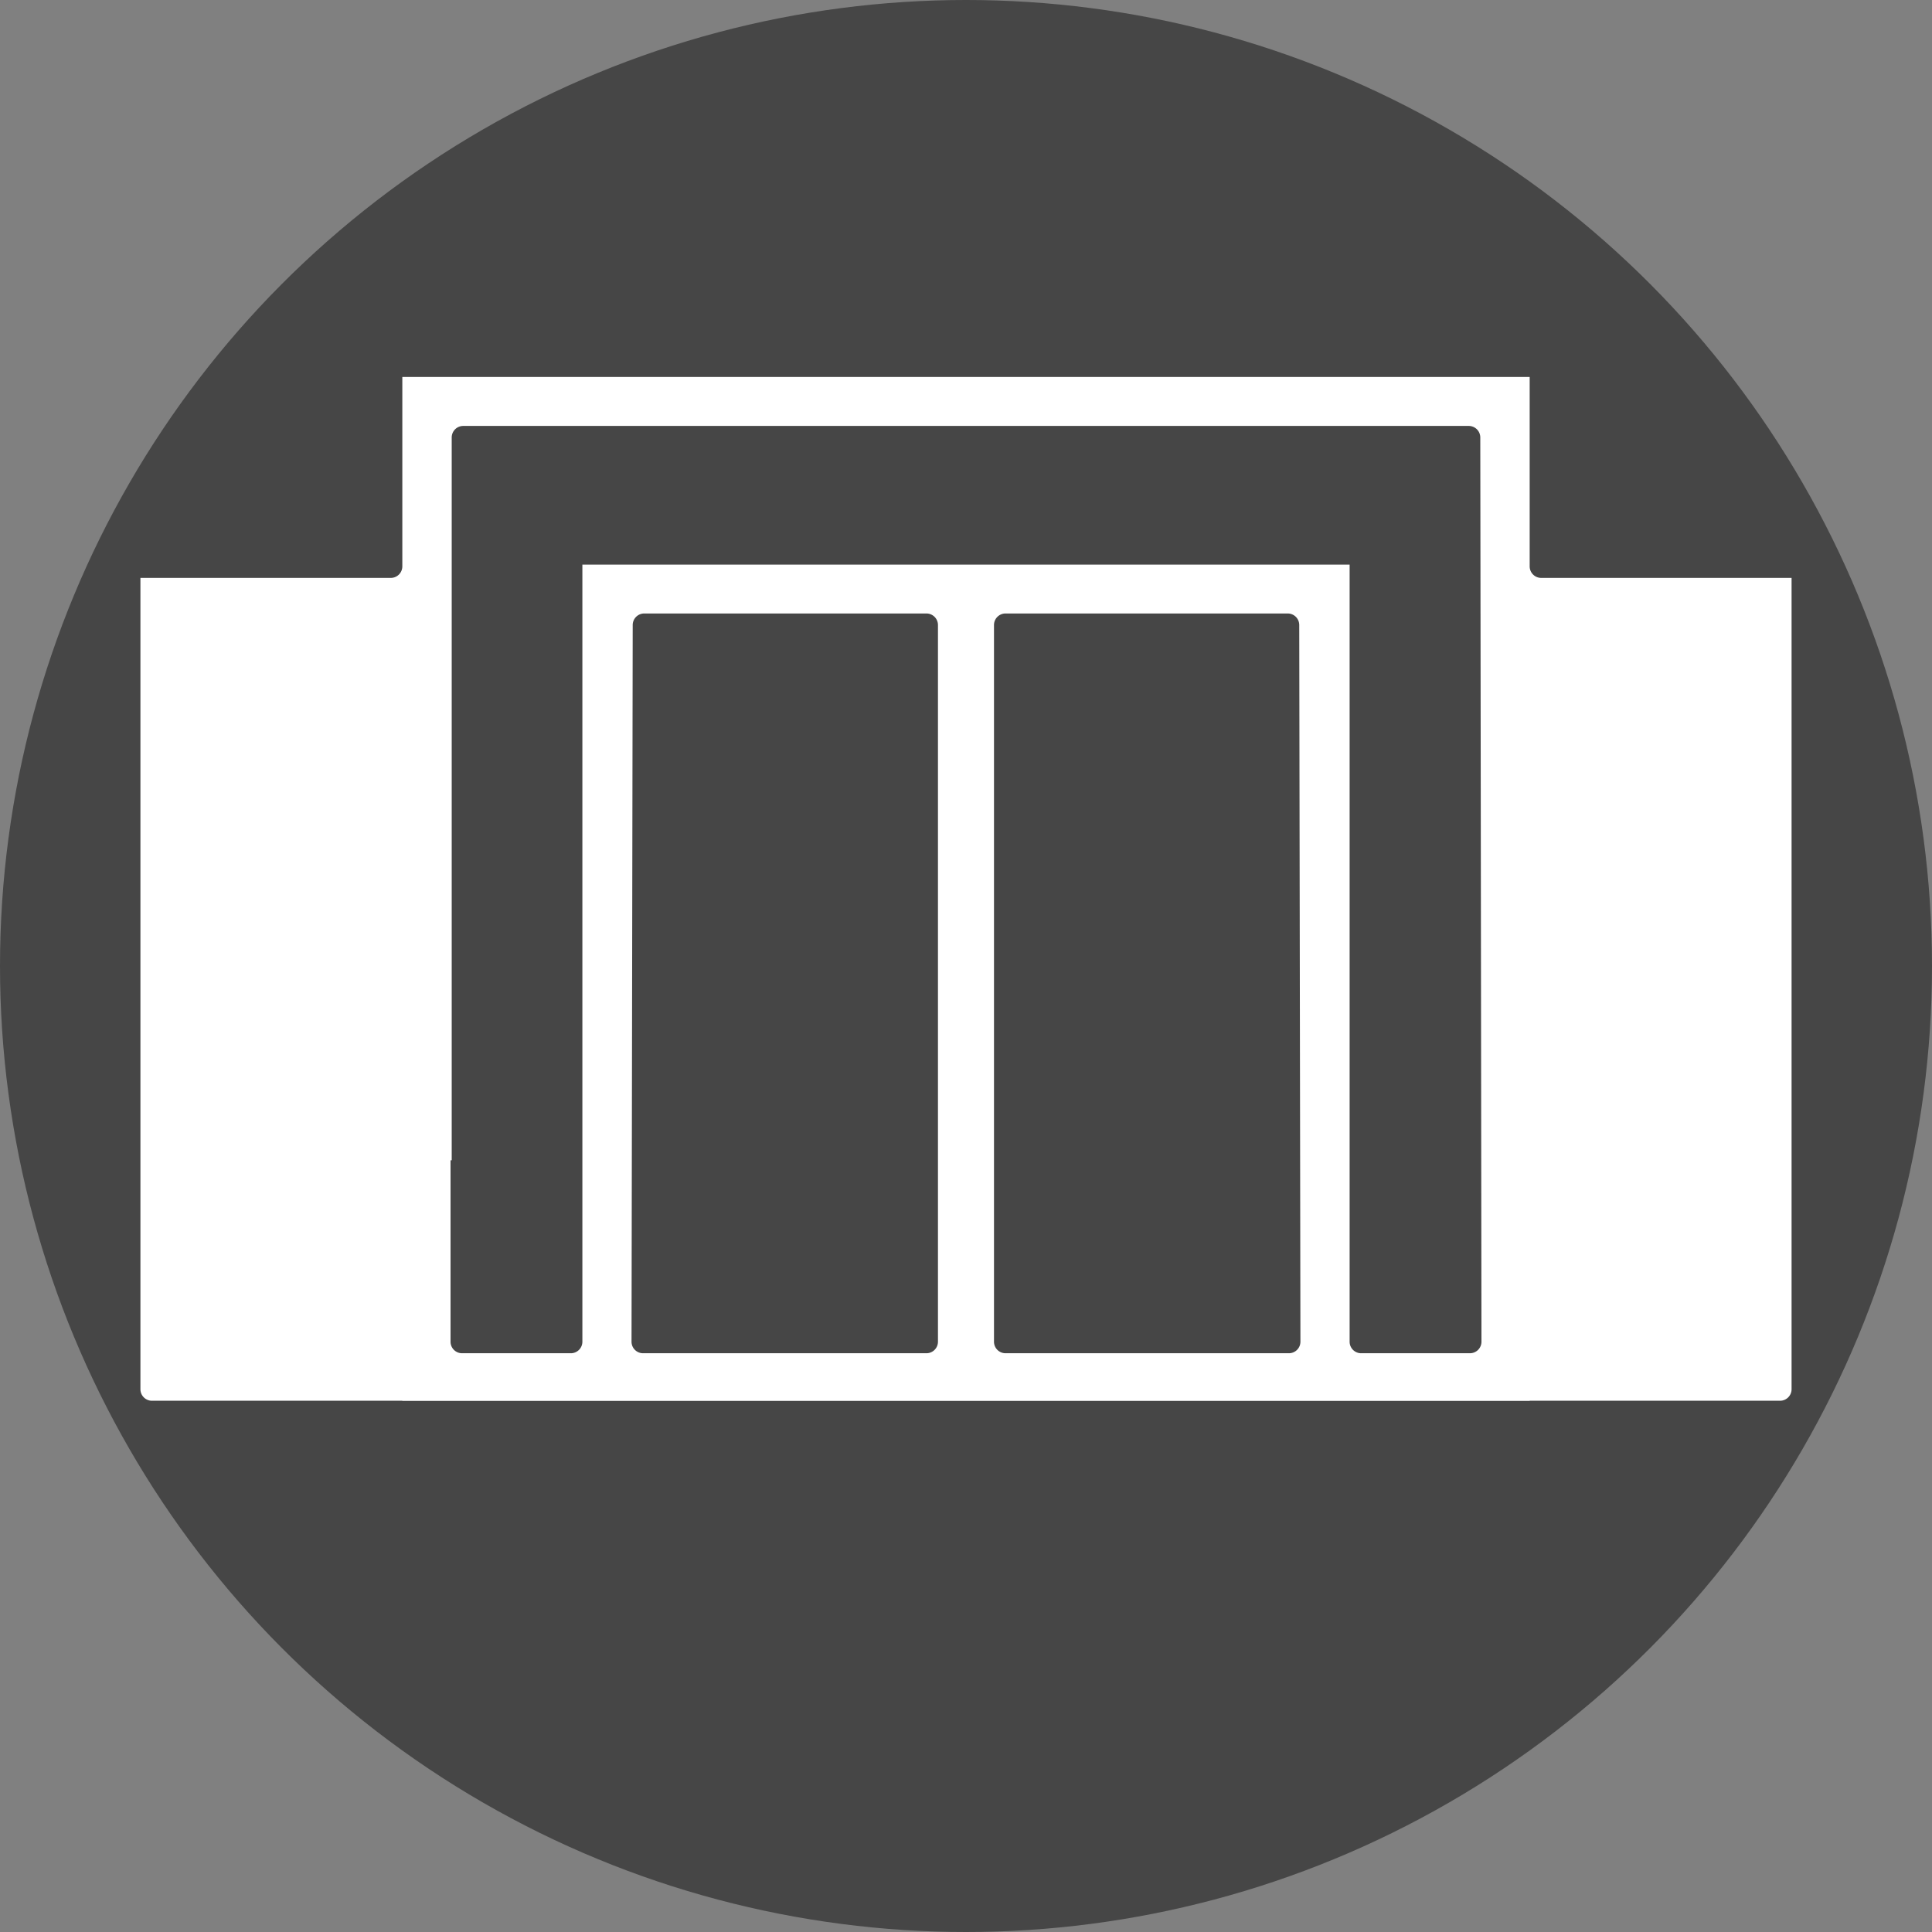
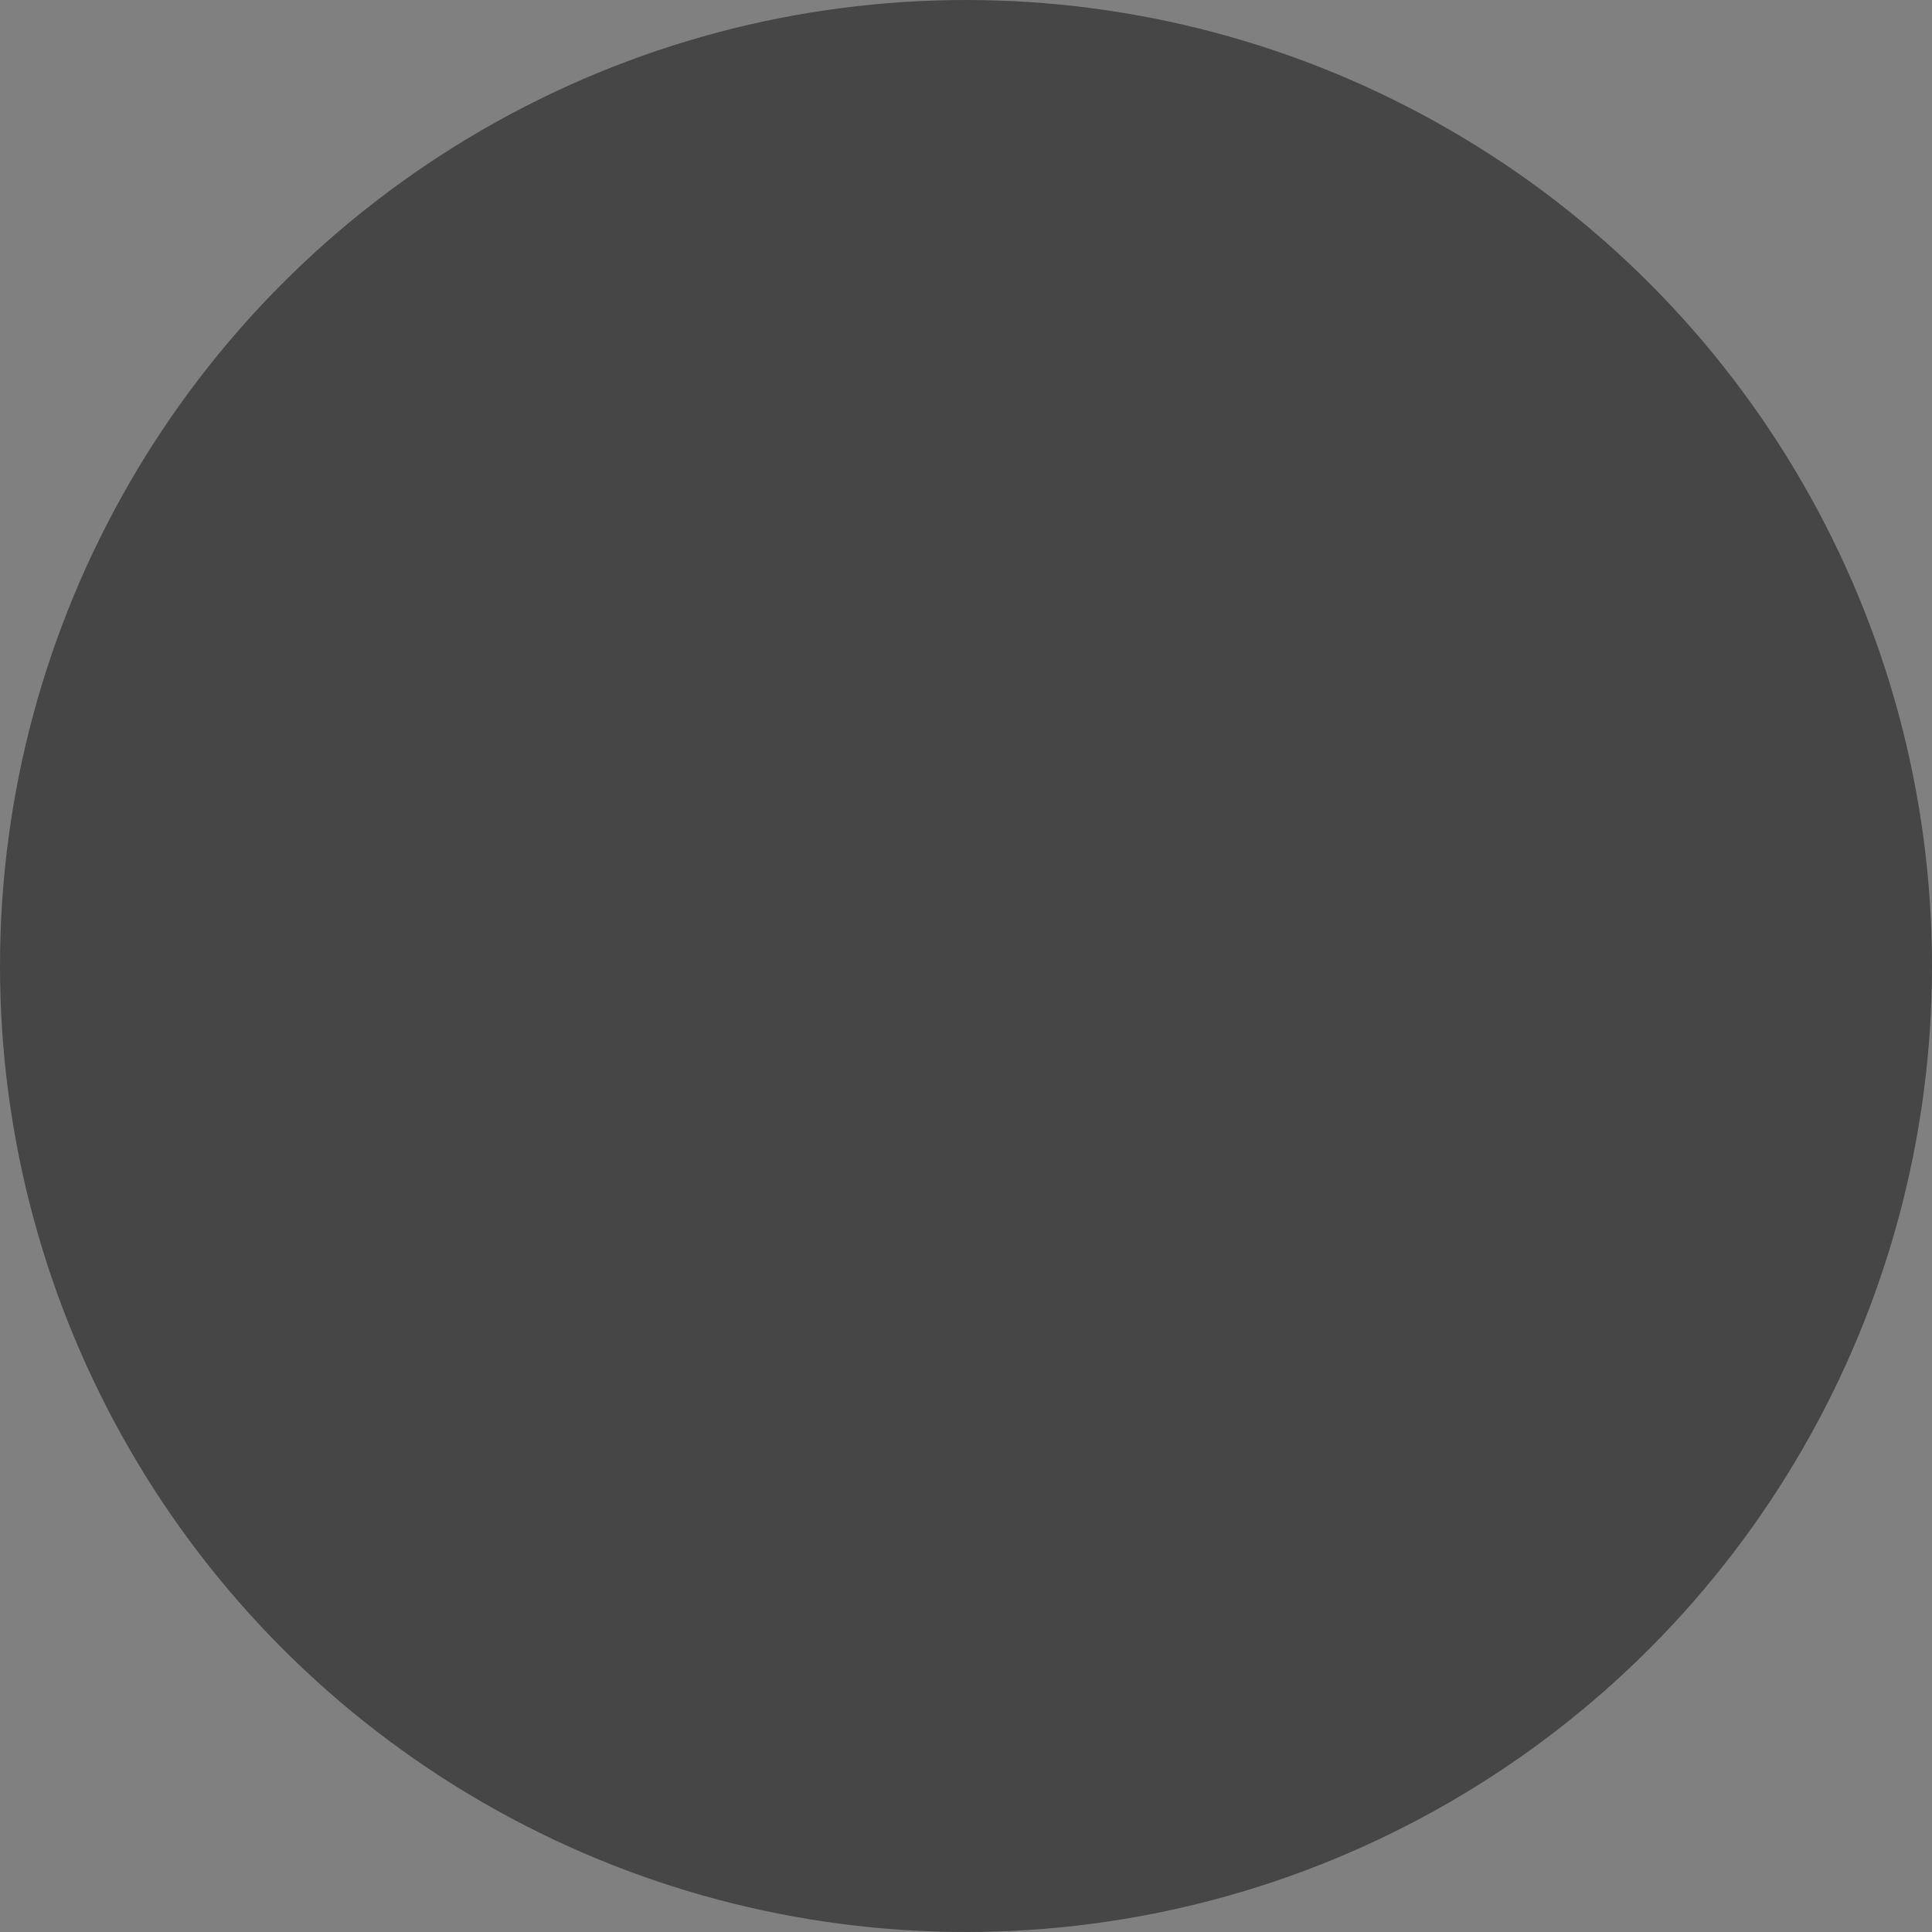
<svg xmlns="http://www.w3.org/2000/svg" viewBox="0 0 41 41">
  <rect x="0" y="0" width="41" height="41" fill="#808080" stroke="none" />
  <title>icon-stationaerer-handel</title>
  <circle cx="20.5" cy="20.5" r="20.5" fill="#464646" />
-   <path d="M37.967,12.264H32.697a.245.245,0,0,1-.245-.245V8H8.528v4.019a.245.245,0,0,1-.245.245H2.97V29.481a.245.245,0,0,0,.245.245H8.528v.003H32.452v-.003H37.765a.245.245,0,0,0,.245-.245V12.264Zm-24.55 1a.245.245,0,0,1,.245-.245h5.988a.245.245,0,0,1,.245.245V28.473a.245.245,0,0,1-.245.245h-6.013a.245.245,0,0,1-.245-.245m14.195,0a.245.245,0,0,1-.245.245h-6.013a.245.245,0,0,1-.245-.245V13.264a.245.245,0,0,1,.245-.245h5.988a.245.245,0,0,1,.245.245M31.429,28.473a.245.245,0,0,1-.245.245H28.876a.245.245,0,0,1-.245-.245V11.982H12.349V28.473a.245.245,0,0,1-.245.245H9.796a.245.245,0,0,1-.245-.245V24.623h.025V9.284a.245.245,0,0,1,.245-.245H31.159a.245.245,0,0,1,.245.245" transform="translate(0.01)" fill="#fff" />
</svg>